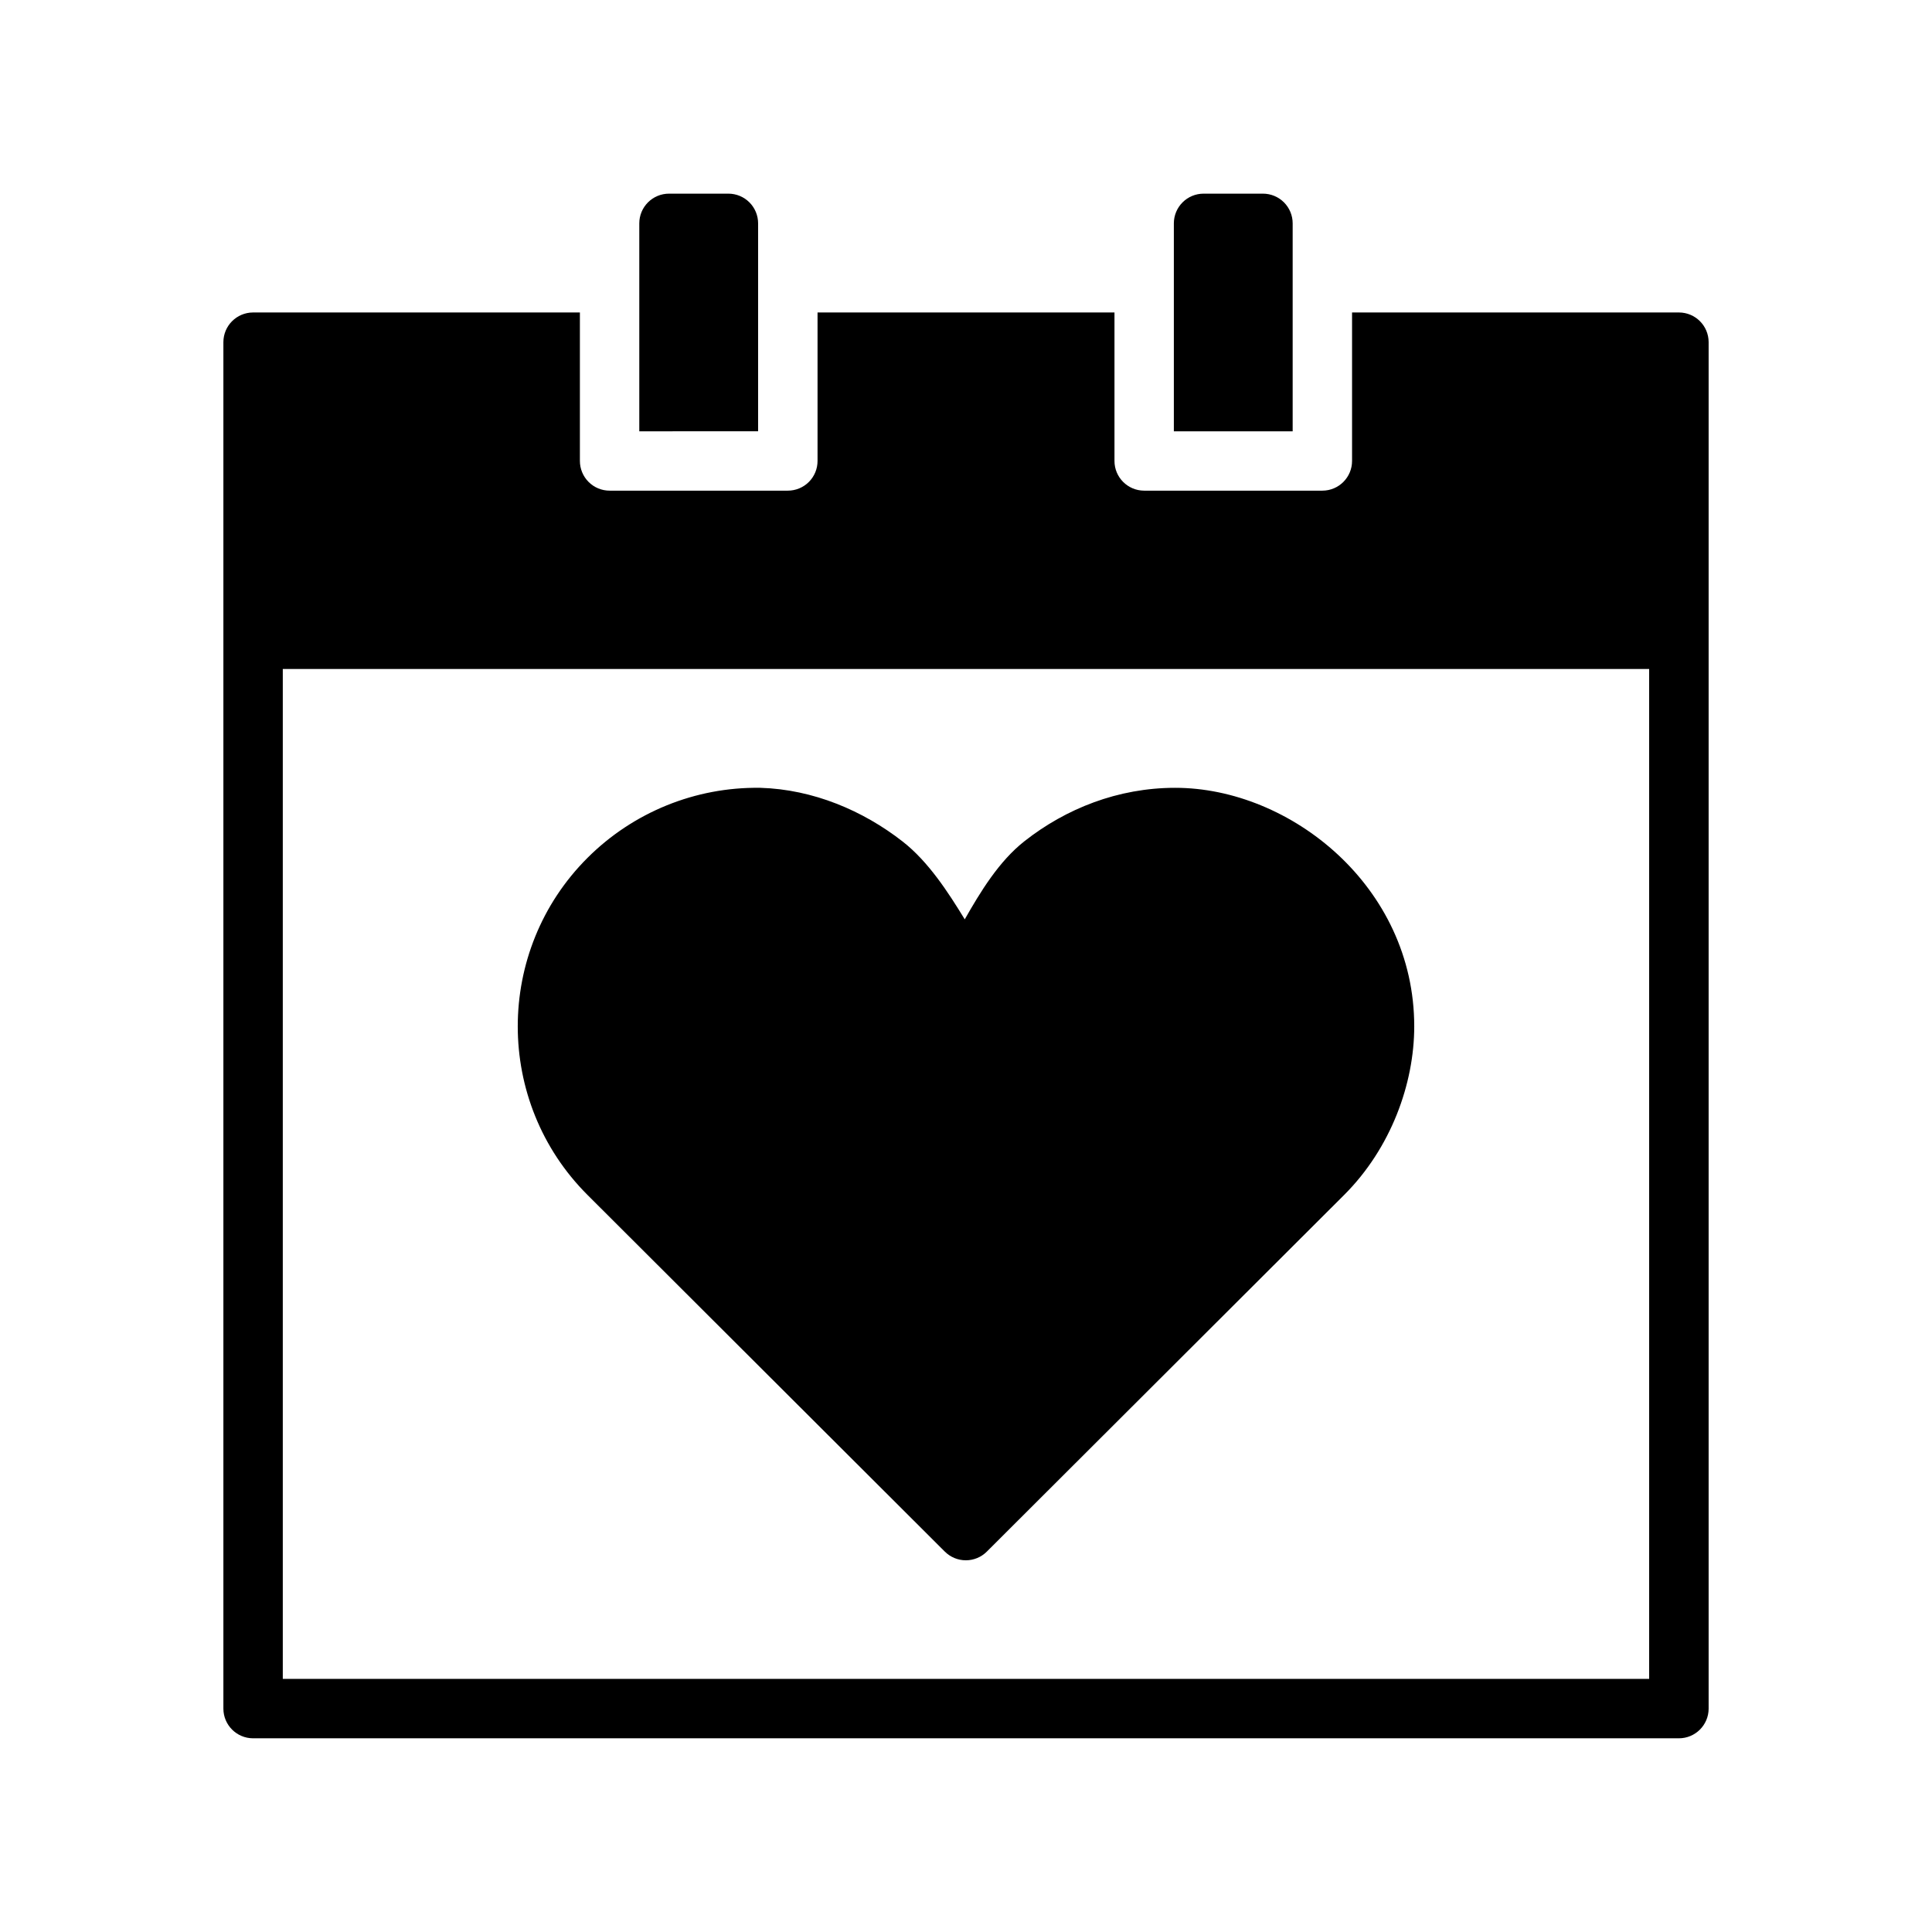
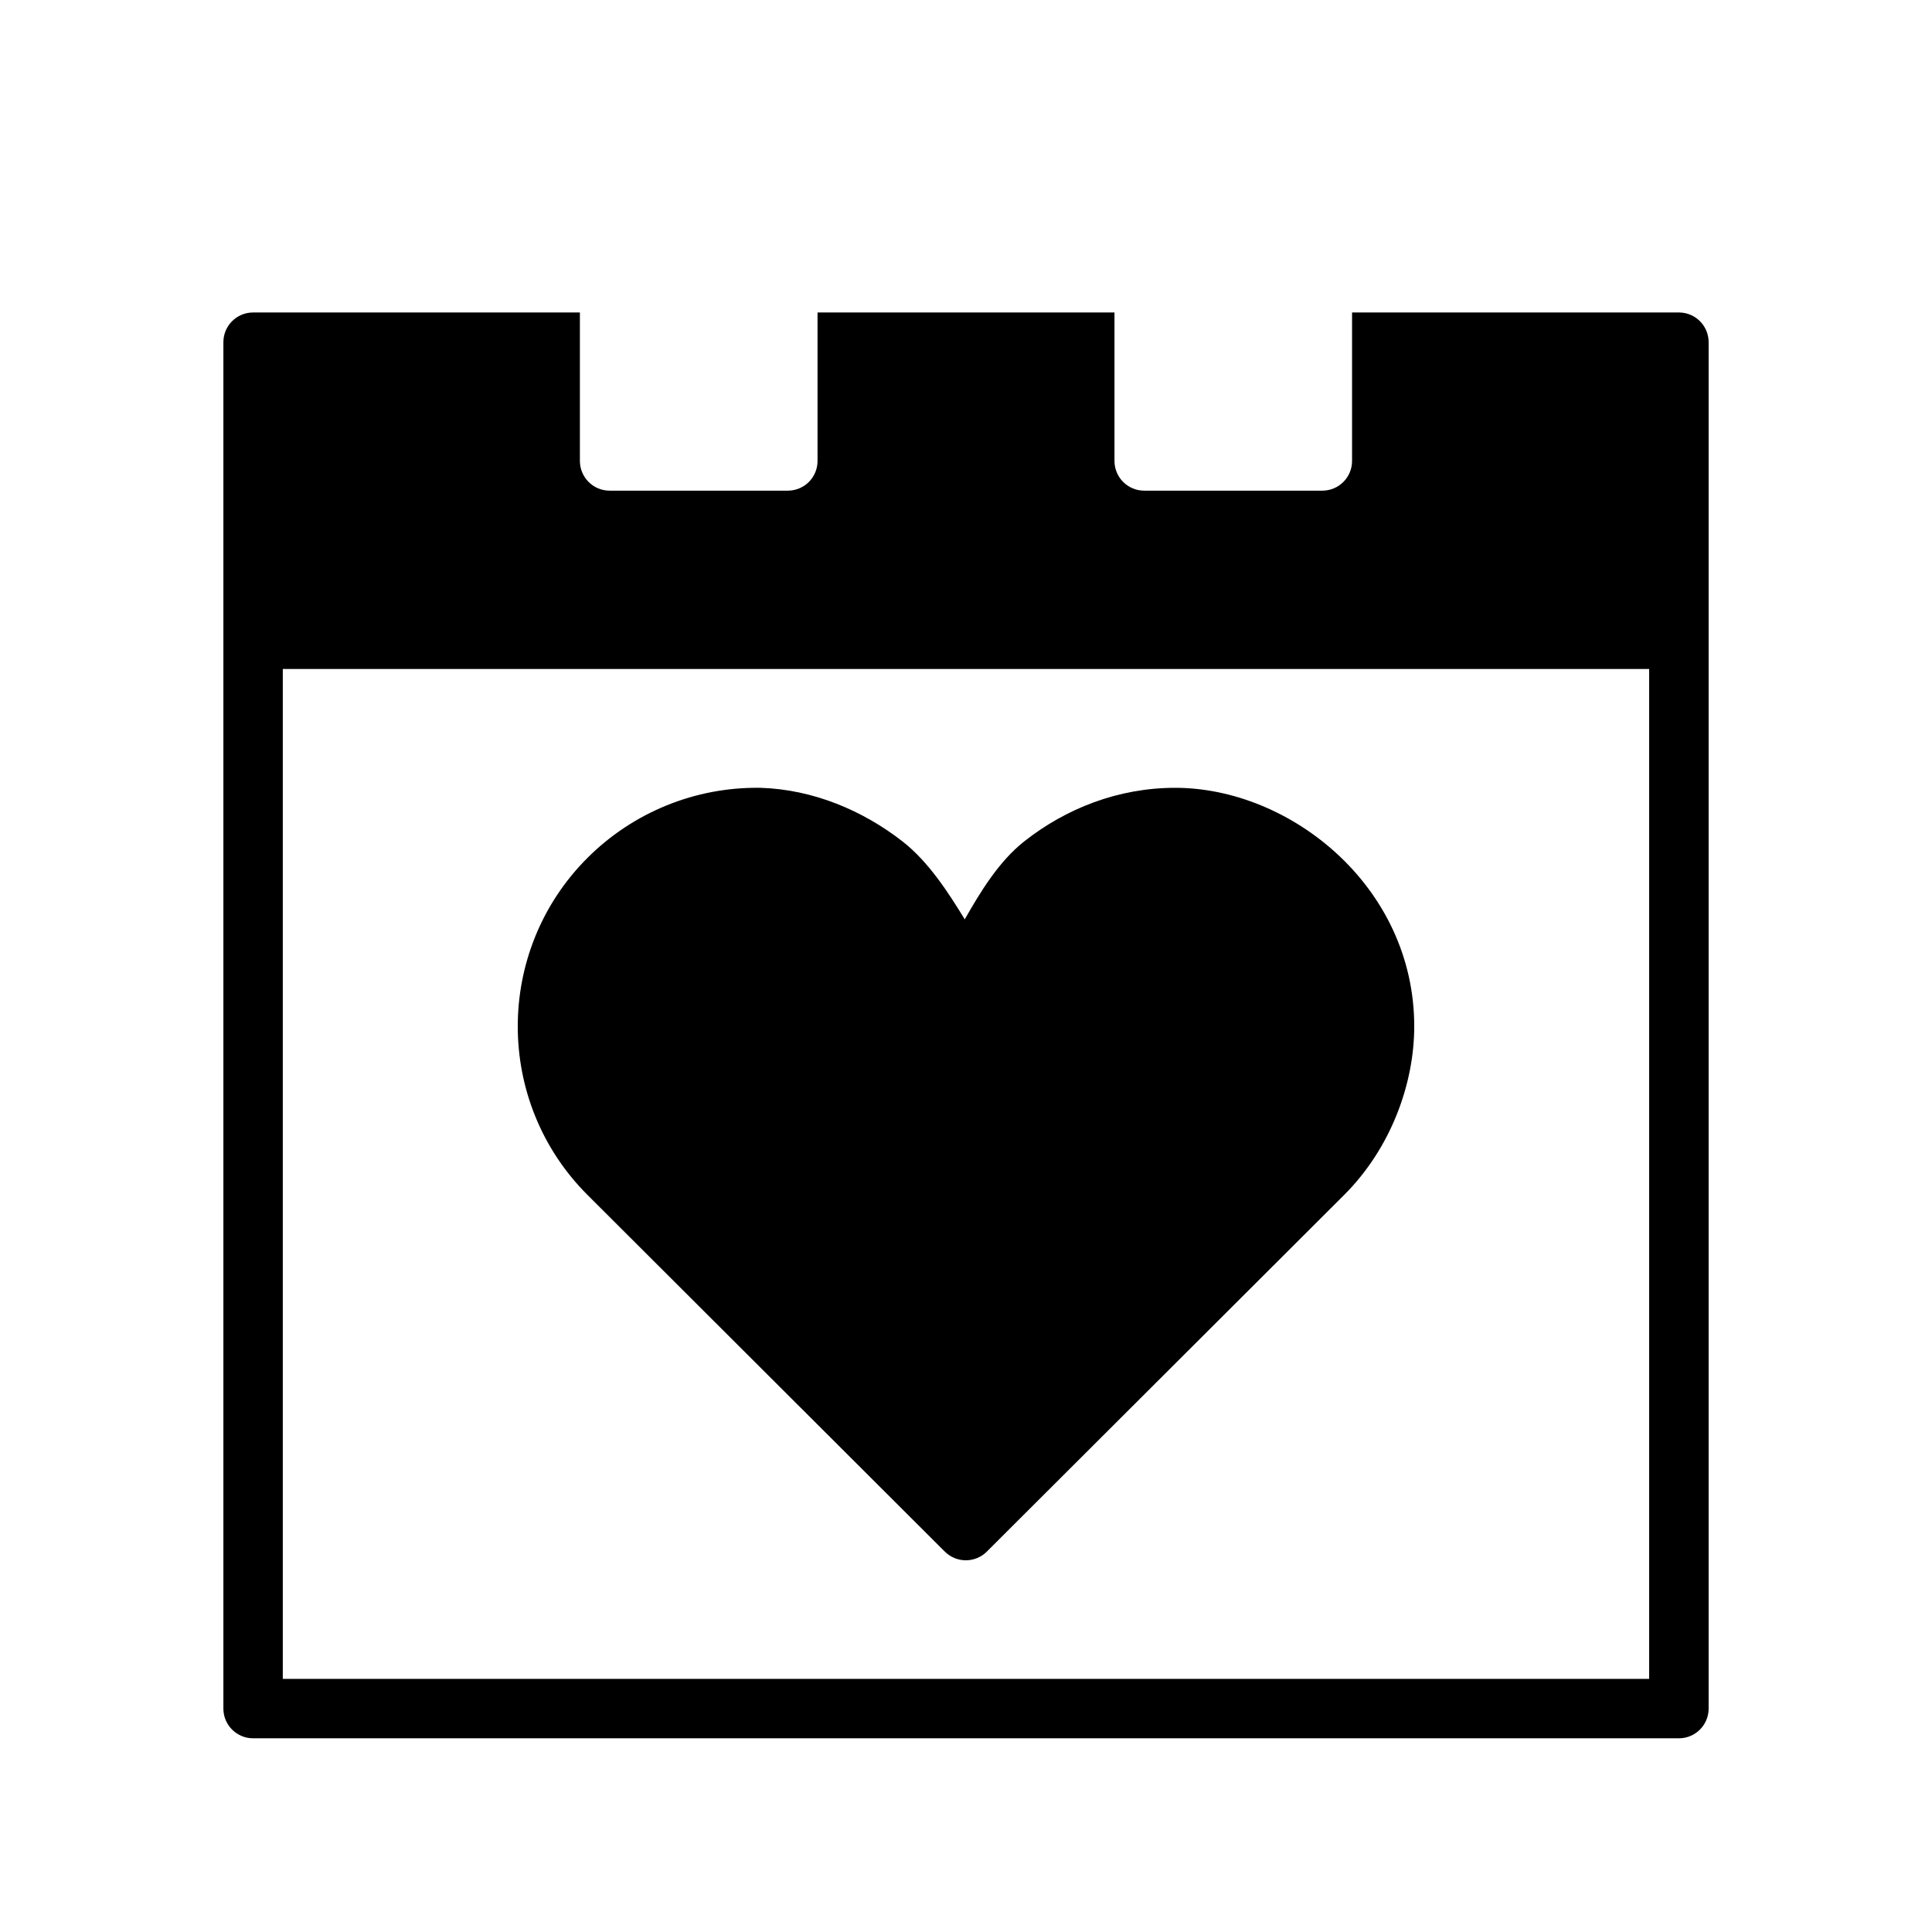
<svg xmlns="http://www.w3.org/2000/svg" fill="#000000" width="800px" height="800px" version="1.1" viewBox="144 144 512 512">
  <g>
    <path d="m211.04 226.81c-4.324 0.02-7.824 3.519-7.84 7.844v362.17c0.016 4.324 3.516 7.824 7.84 7.844h377.86c4.348 0.016 7.887-3.496 7.906-7.844v-362.17c-0.02-4.332-3.527-7.832-7.859-7.844h-86.637v39.316c0.016 4.344-3.492 7.883-7.844 7.902h-47.277c-4.348-0.02-7.859-3.559-7.84-7.902v-39.312l-78.691-0.004v39.316c0.012 2.098-0.82 4.113-2.305 5.598-1.484 1.484-3.5 2.312-5.598 2.305h-47.168c-2.102 0.008-4.117-0.82-5.598-2.305-1.484-1.484-2.316-3.5-2.309-5.598v-39.312zm7.902 94.48h362.1v267.63h-362.1z" />
-     <path d="m321.29 195.32c-2.086 0-4.09 0.832-5.566 2.309-1.477 1.477-2.305 3.477-2.305 5.566v55.105l31.488-0.004v-55.105 0.004c0-2.09-0.828-4.09-2.305-5.566-1.477-1.477-3.481-2.309-5.566-2.309z" />
-     <path d="m462.96 195.32c-2.09 0-4.094 0.832-5.57 2.309-1.477 1.477-2.309 3.477-2.309 5.566v55.105h31.488v-55.105c0-2.09-0.828-4.09-2.305-5.566-1.477-1.477-3.481-2.309-5.57-2.309z" />
    <path d="m345.39 352.78c-17.102-0.238-33.57 6.465-45.676 18.539-24.672 24.613-24.672 64.762 0 89.375 31.523 31.488 63.098 63.008 94.66 94.488l0.004-0.004c1.477 1.484 3.484 2.316 5.578 2.316s4.102-0.832 5.578-2.316l94.66-94.488c12.453-12.422 18.594-29.555 18.594-44.688 0-37.098-32.863-63.223-63.34-63.223-15.191 0-28.969 5.523-39.922 14.121-6.859 5.383-11.781 13.582-15.863 20.746-0.031-0.059-0.02-0.059-0.059-0.117-4.34-7.09-9.59-15.207-16.387-20.512-10.477-8.18-23.707-13.824-37.715-14.238v-0.004h-0.117z" />
  </g>
</svg>